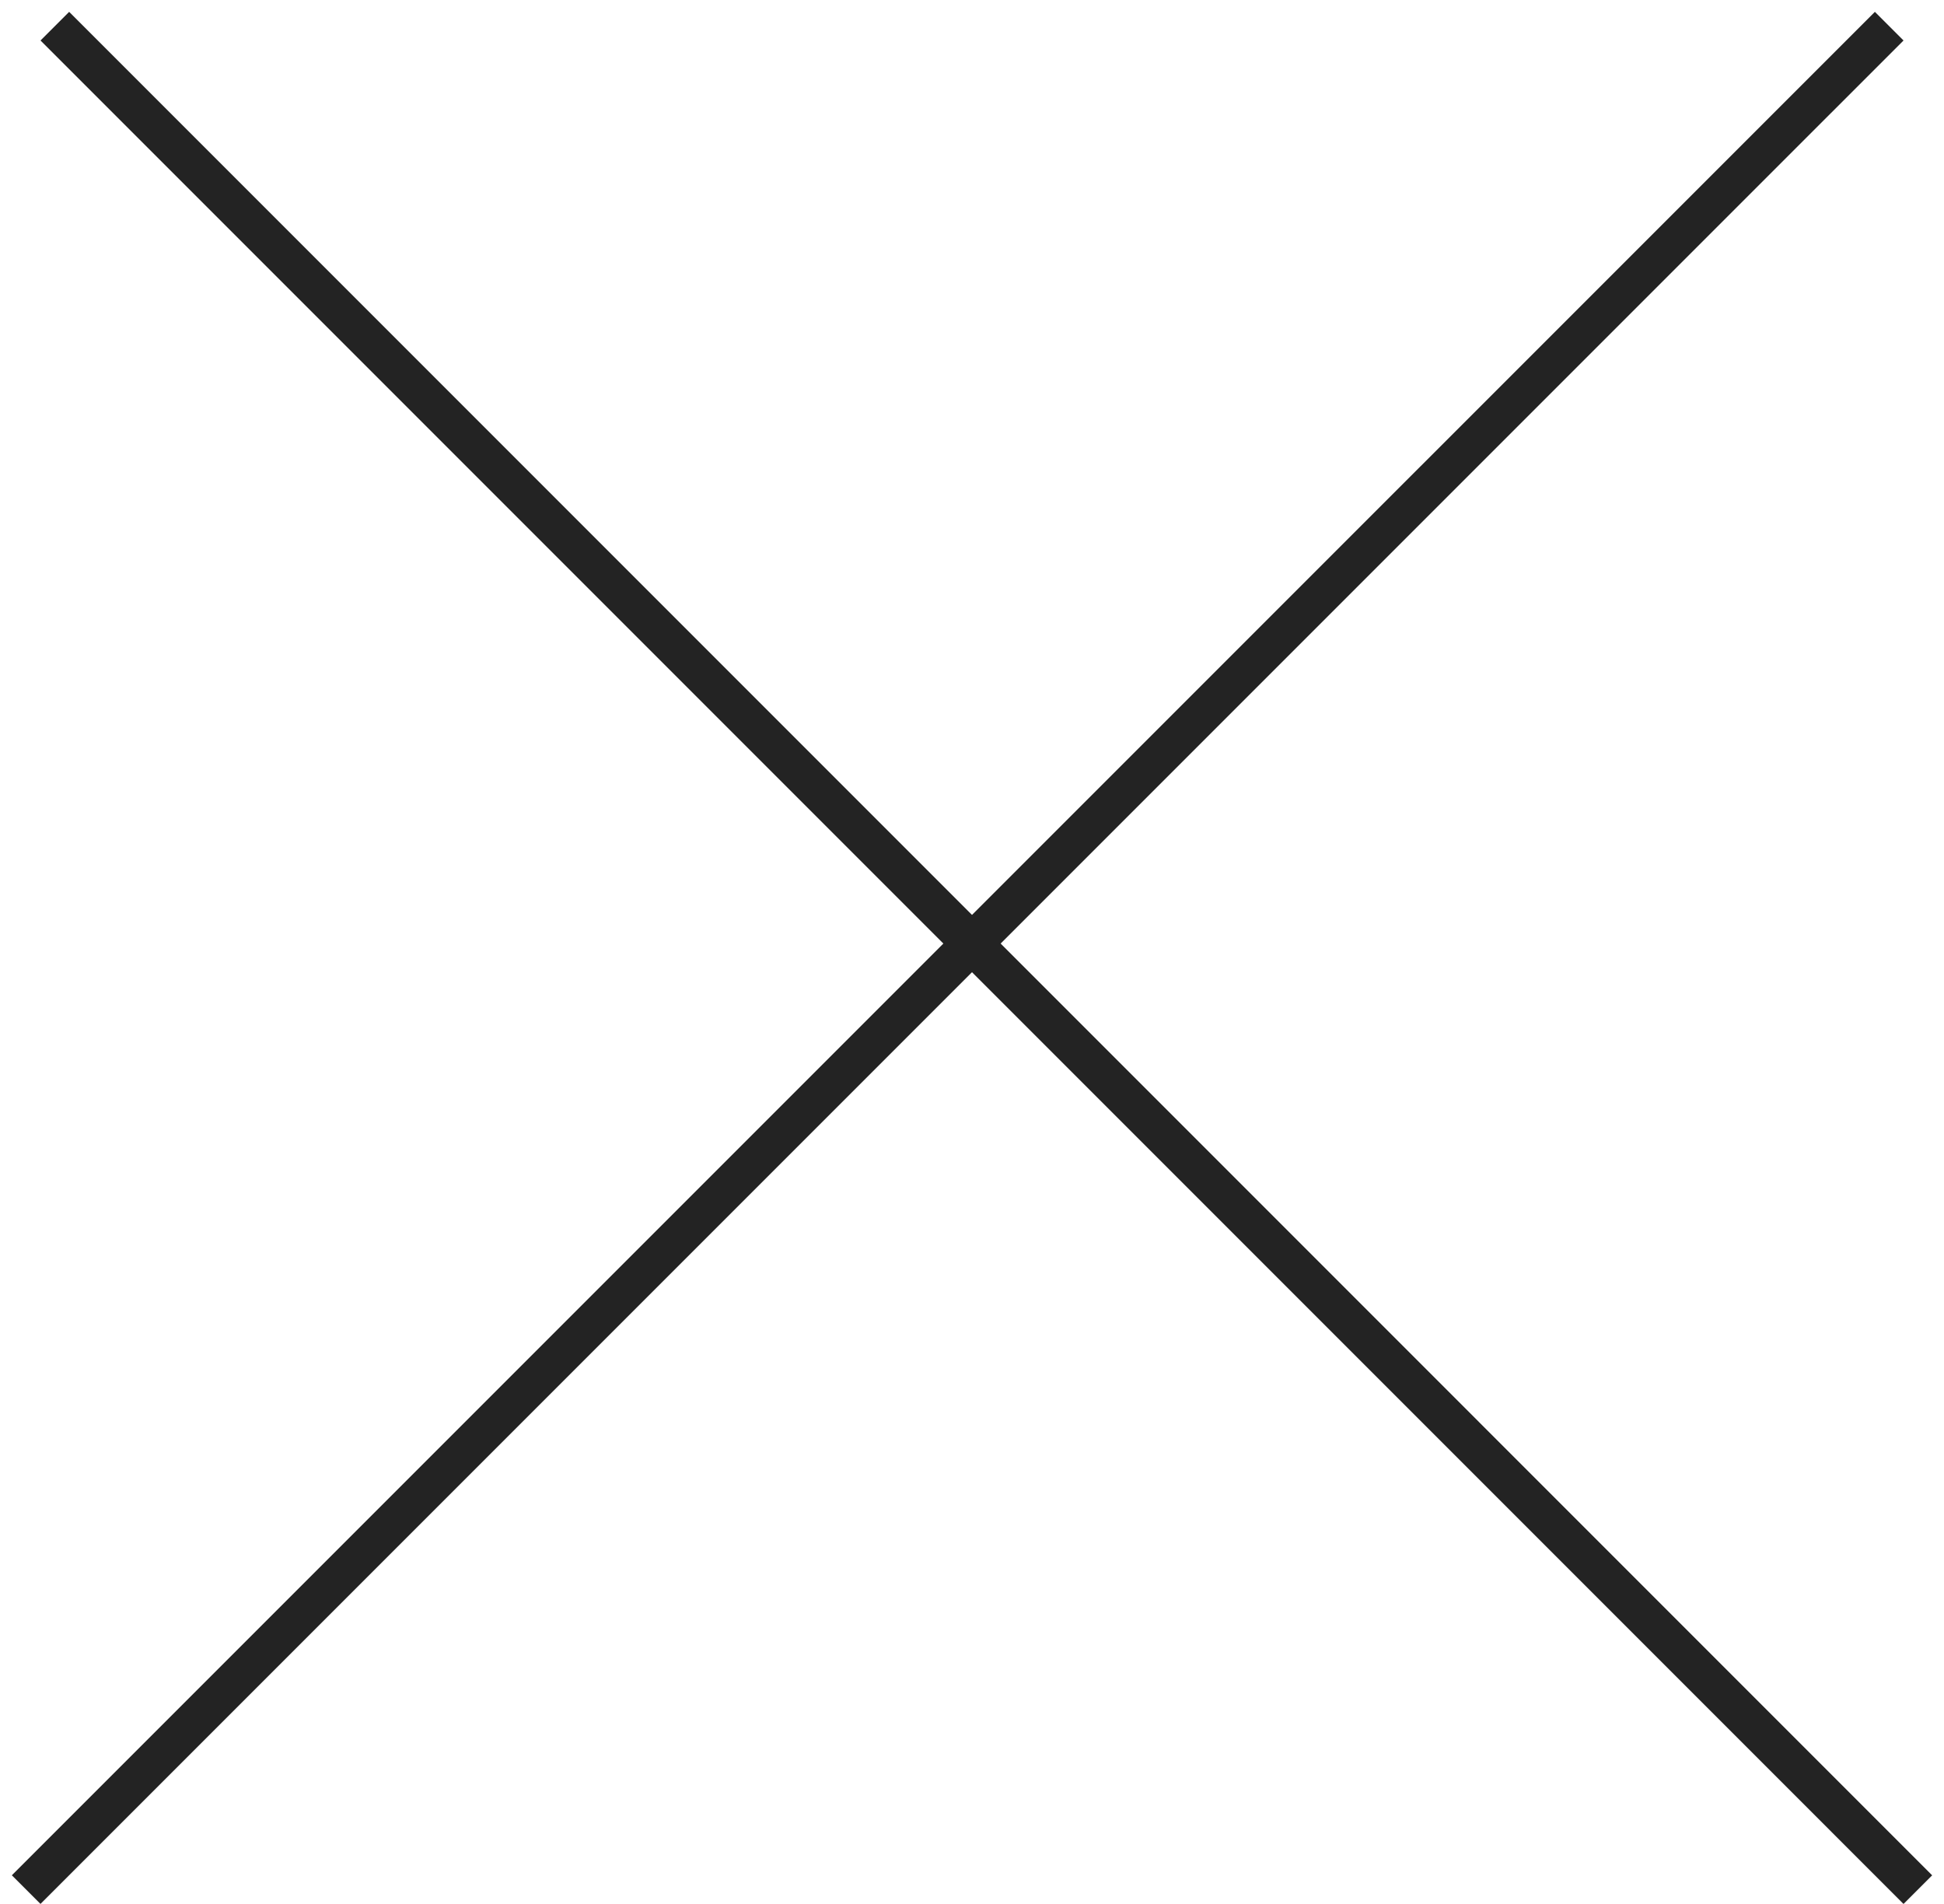
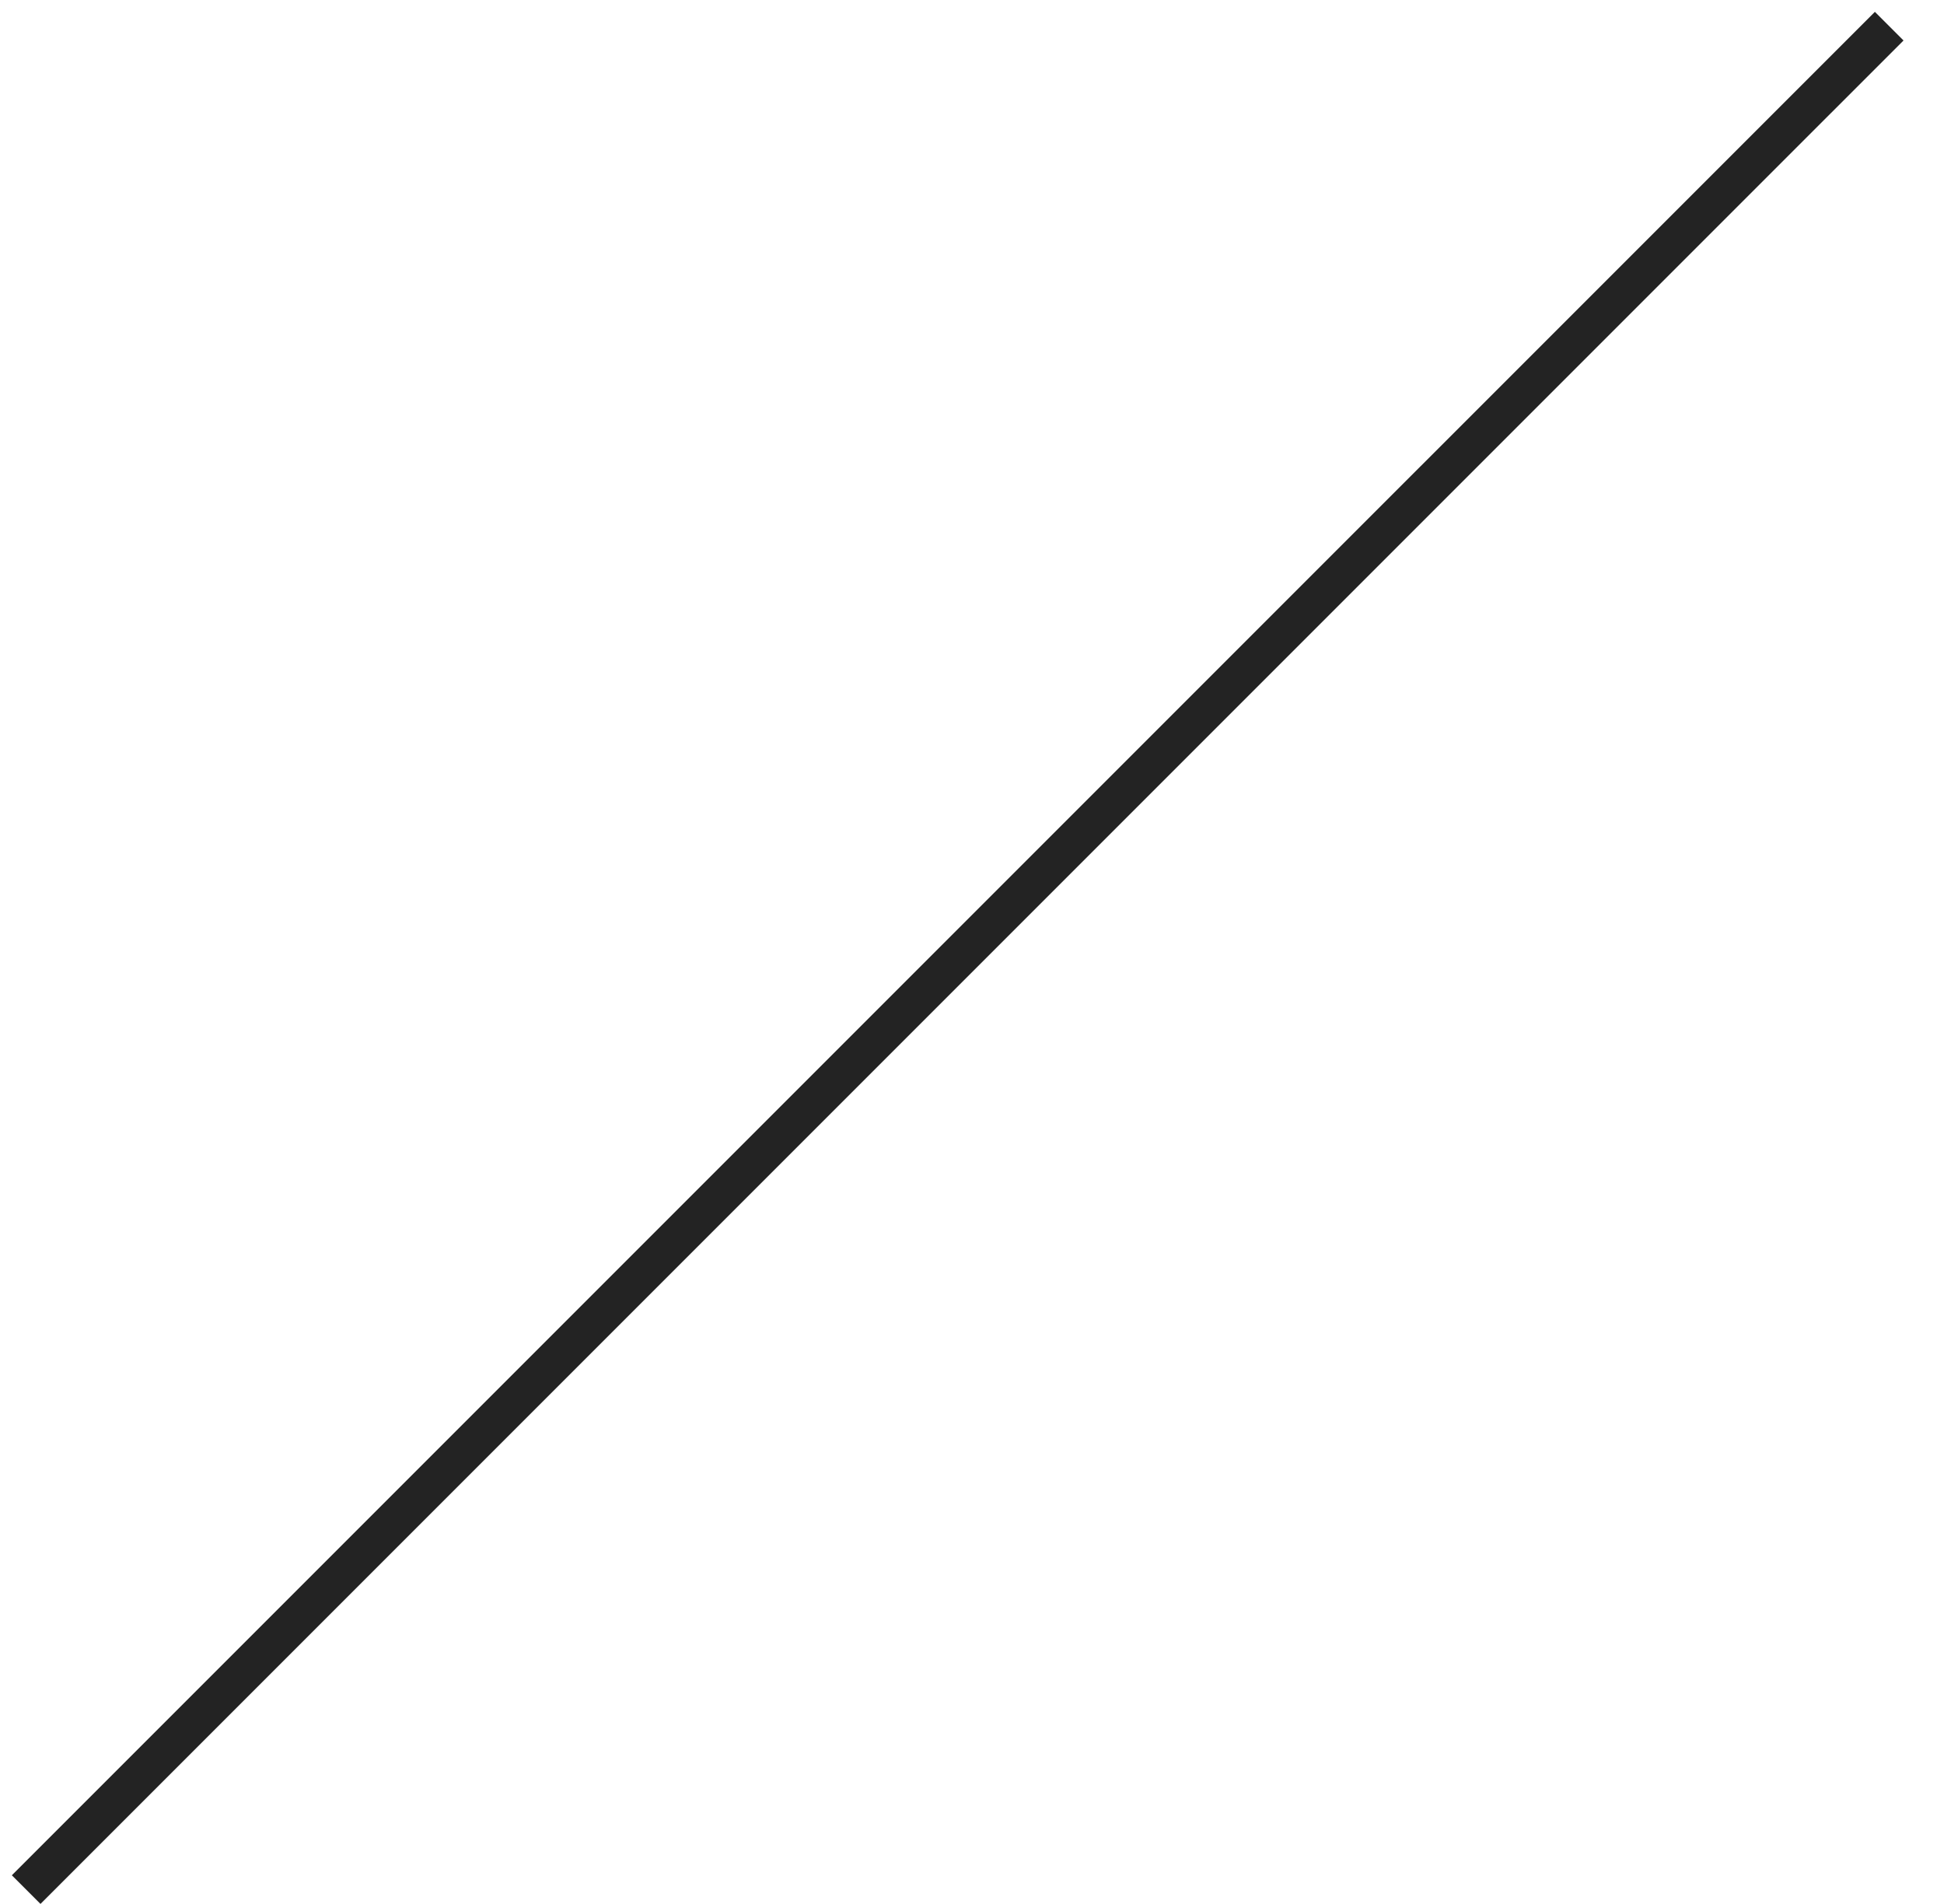
<svg xmlns="http://www.w3.org/2000/svg" width="48" height="47" viewBox="0 0 48 47" fill="none">
-   <line x1="1.354" y1="0.646" x2="47.354" y2="46.647" stroke="#232323" />
  <line x1="0.646" y1="46.646" x2="46.647" y2="0.646" stroke="#232323" />
</svg>